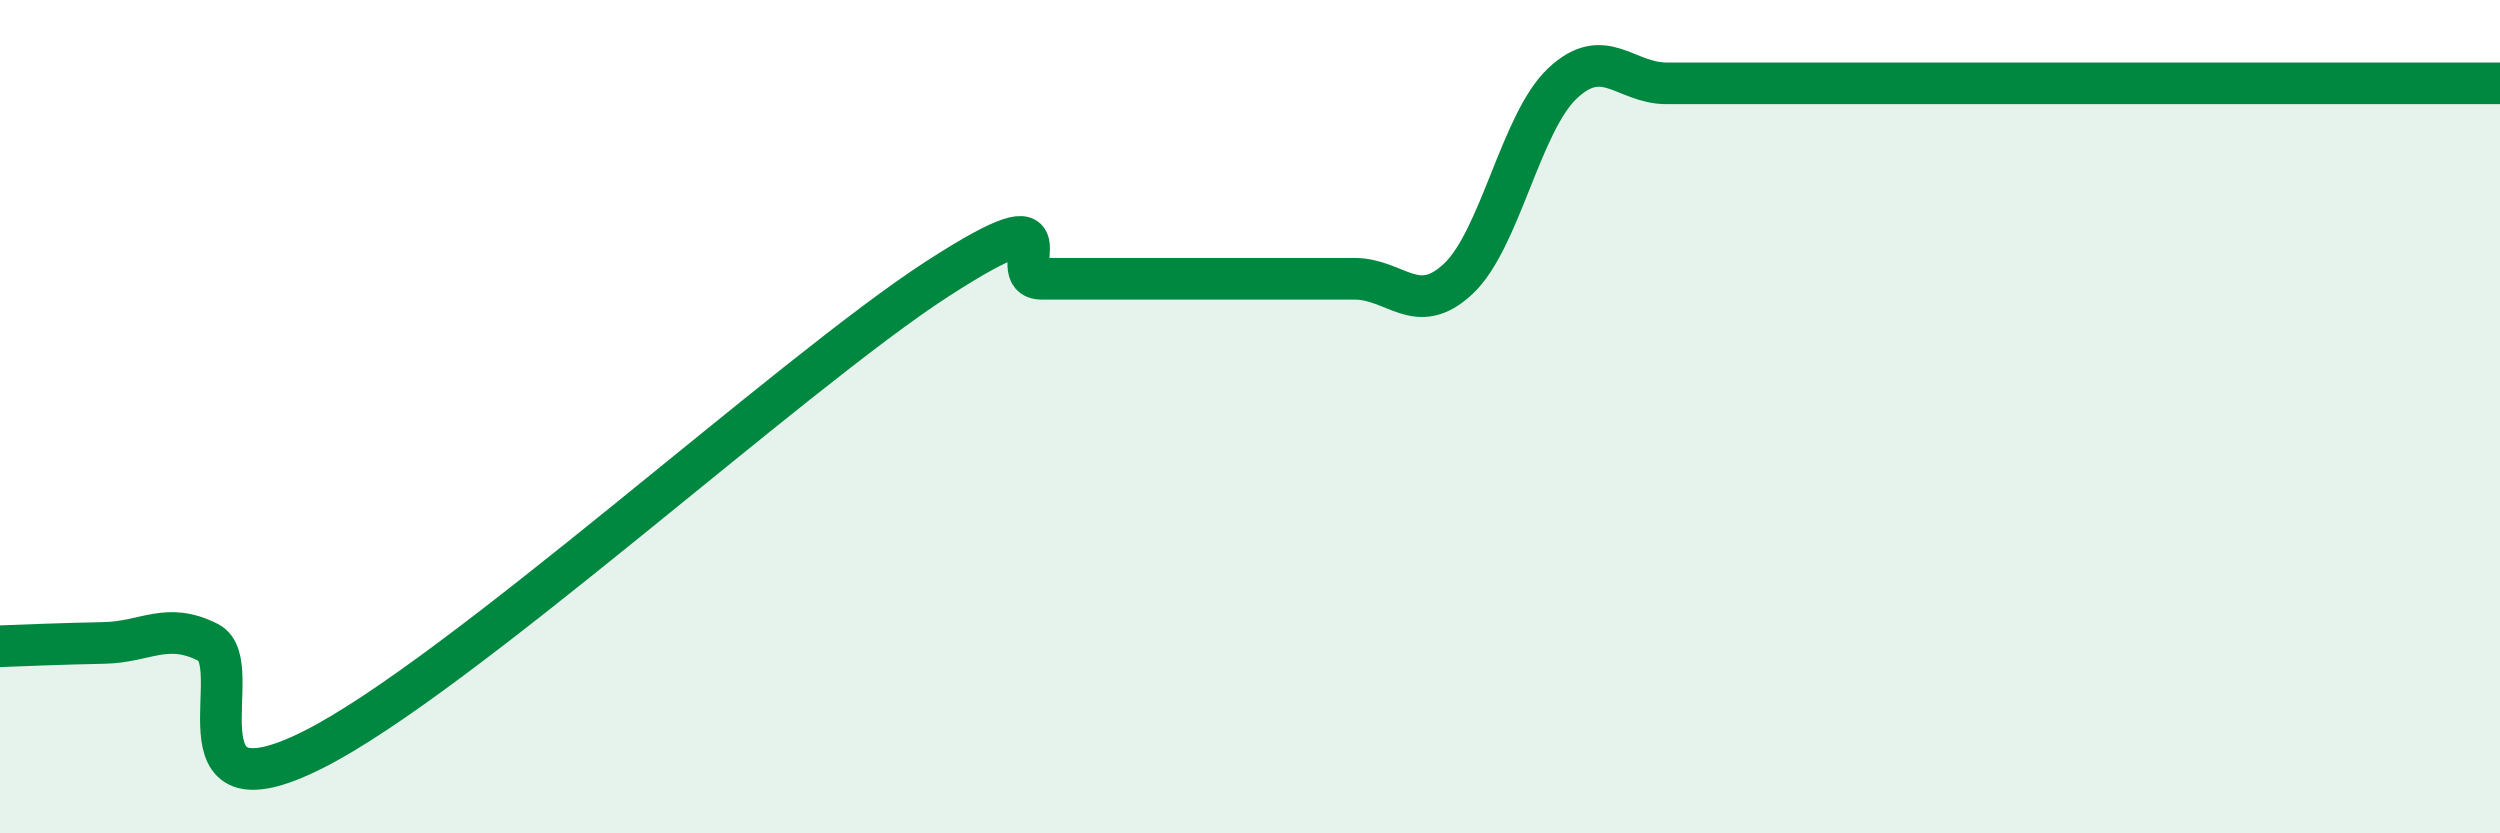
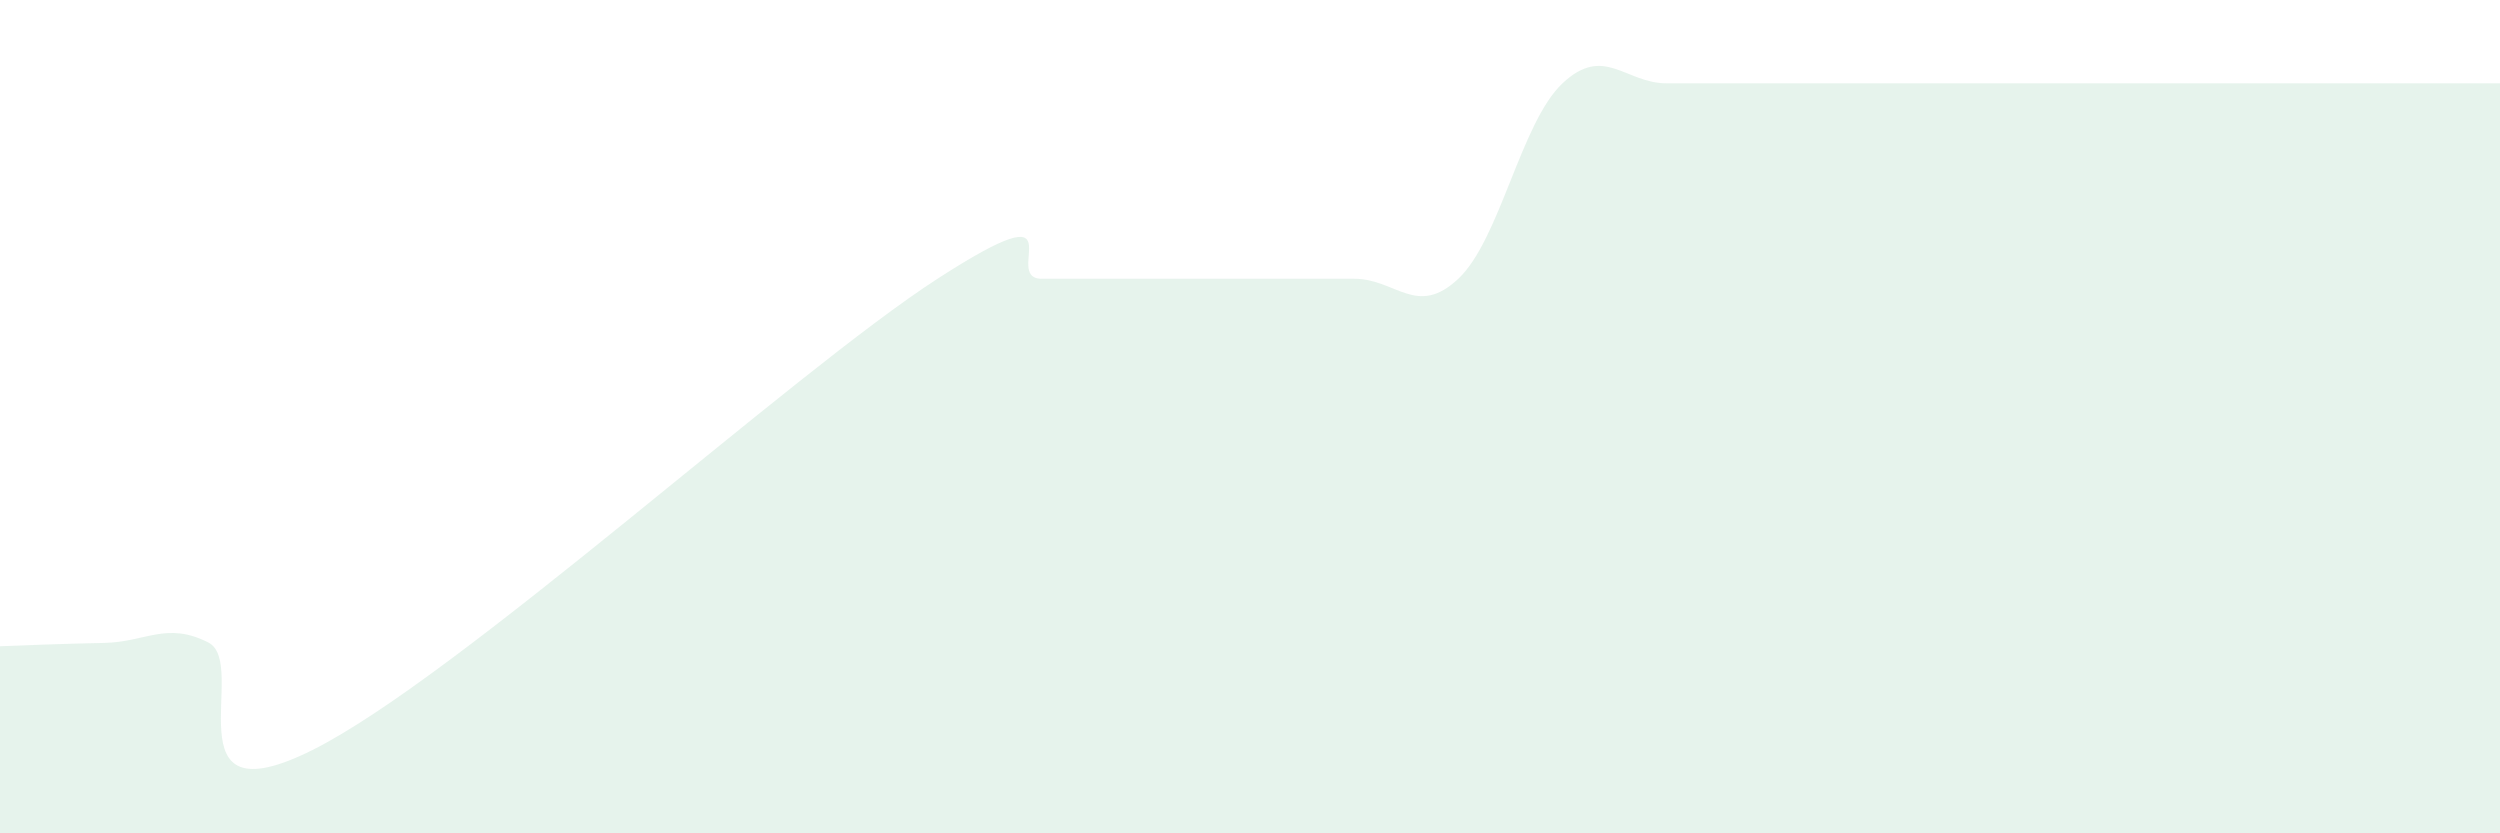
<svg xmlns="http://www.w3.org/2000/svg" width="60" height="20" viewBox="0 0 60 20">
  <path d="M 0,15.51 C 0.5,15.49 1.5,15.45 2.5,15.43 C 3.5,15.41 4,14.91 5,15.42 C 6,15.93 4,19.75 7.5,18 C 11,16.25 19,8.95 22.5,6.69 C 26,4.43 24,6.69 25,6.69 C 26,6.69 26.5,6.69 27.5,6.69 C 28.5,6.69 29,6.69 30,6.69 C 31,6.69 31.5,6.69 32.5,6.69 C 33.5,6.69 34,7.63 35,6.69 C 36,5.75 36.5,2.94 37.5,2 C 38.5,1.06 39,2 40,2 C 41,2 41.5,2 42.5,2 C 43.5,2 44,2 45,2 C 46,2 46.5,2 47.5,2 C 48.5,2 49,2 50,2 C 51,2 51.5,2 52.5,2 C 53.5,2 53.5,2 55,2 C 56.5,2 59,2 60,2L60 20L0 20Z" fill="#008740" opacity="0.1" stroke-linecap="round" stroke-linejoin="round" />
-   <path d="M 0,15.51 C 0.5,15.49 1.5,15.45 2.5,15.43 C 3.5,15.41 4,14.91 5,15.42 C 6,15.93 4,19.75 7.5,18 C 11,16.25 19,8.95 22.5,6.69 C 26,4.43 24,6.69 25,6.69 C 26,6.69 26.5,6.69 27.5,6.69 C 28.5,6.69 29,6.69 30,6.69 C 31,6.69 31.5,6.69 32.5,6.69 C 33.5,6.69 34,7.63 35,6.69 C 36,5.75 36.5,2.94 37.5,2 C 38.5,1.06 39,2 40,2 C 41,2 41.5,2 42.5,2 C 43.5,2 44,2 45,2 C 46,2 46.5,2 47.5,2 C 48.5,2 49,2 50,2 C 51,2 51.5,2 52.5,2 C 53.5,2 53.5,2 55,2 C 56.5,2 59,2 60,2" stroke="#008740" stroke-width="1" fill="none" stroke-linecap="round" stroke-linejoin="round" />
</svg>